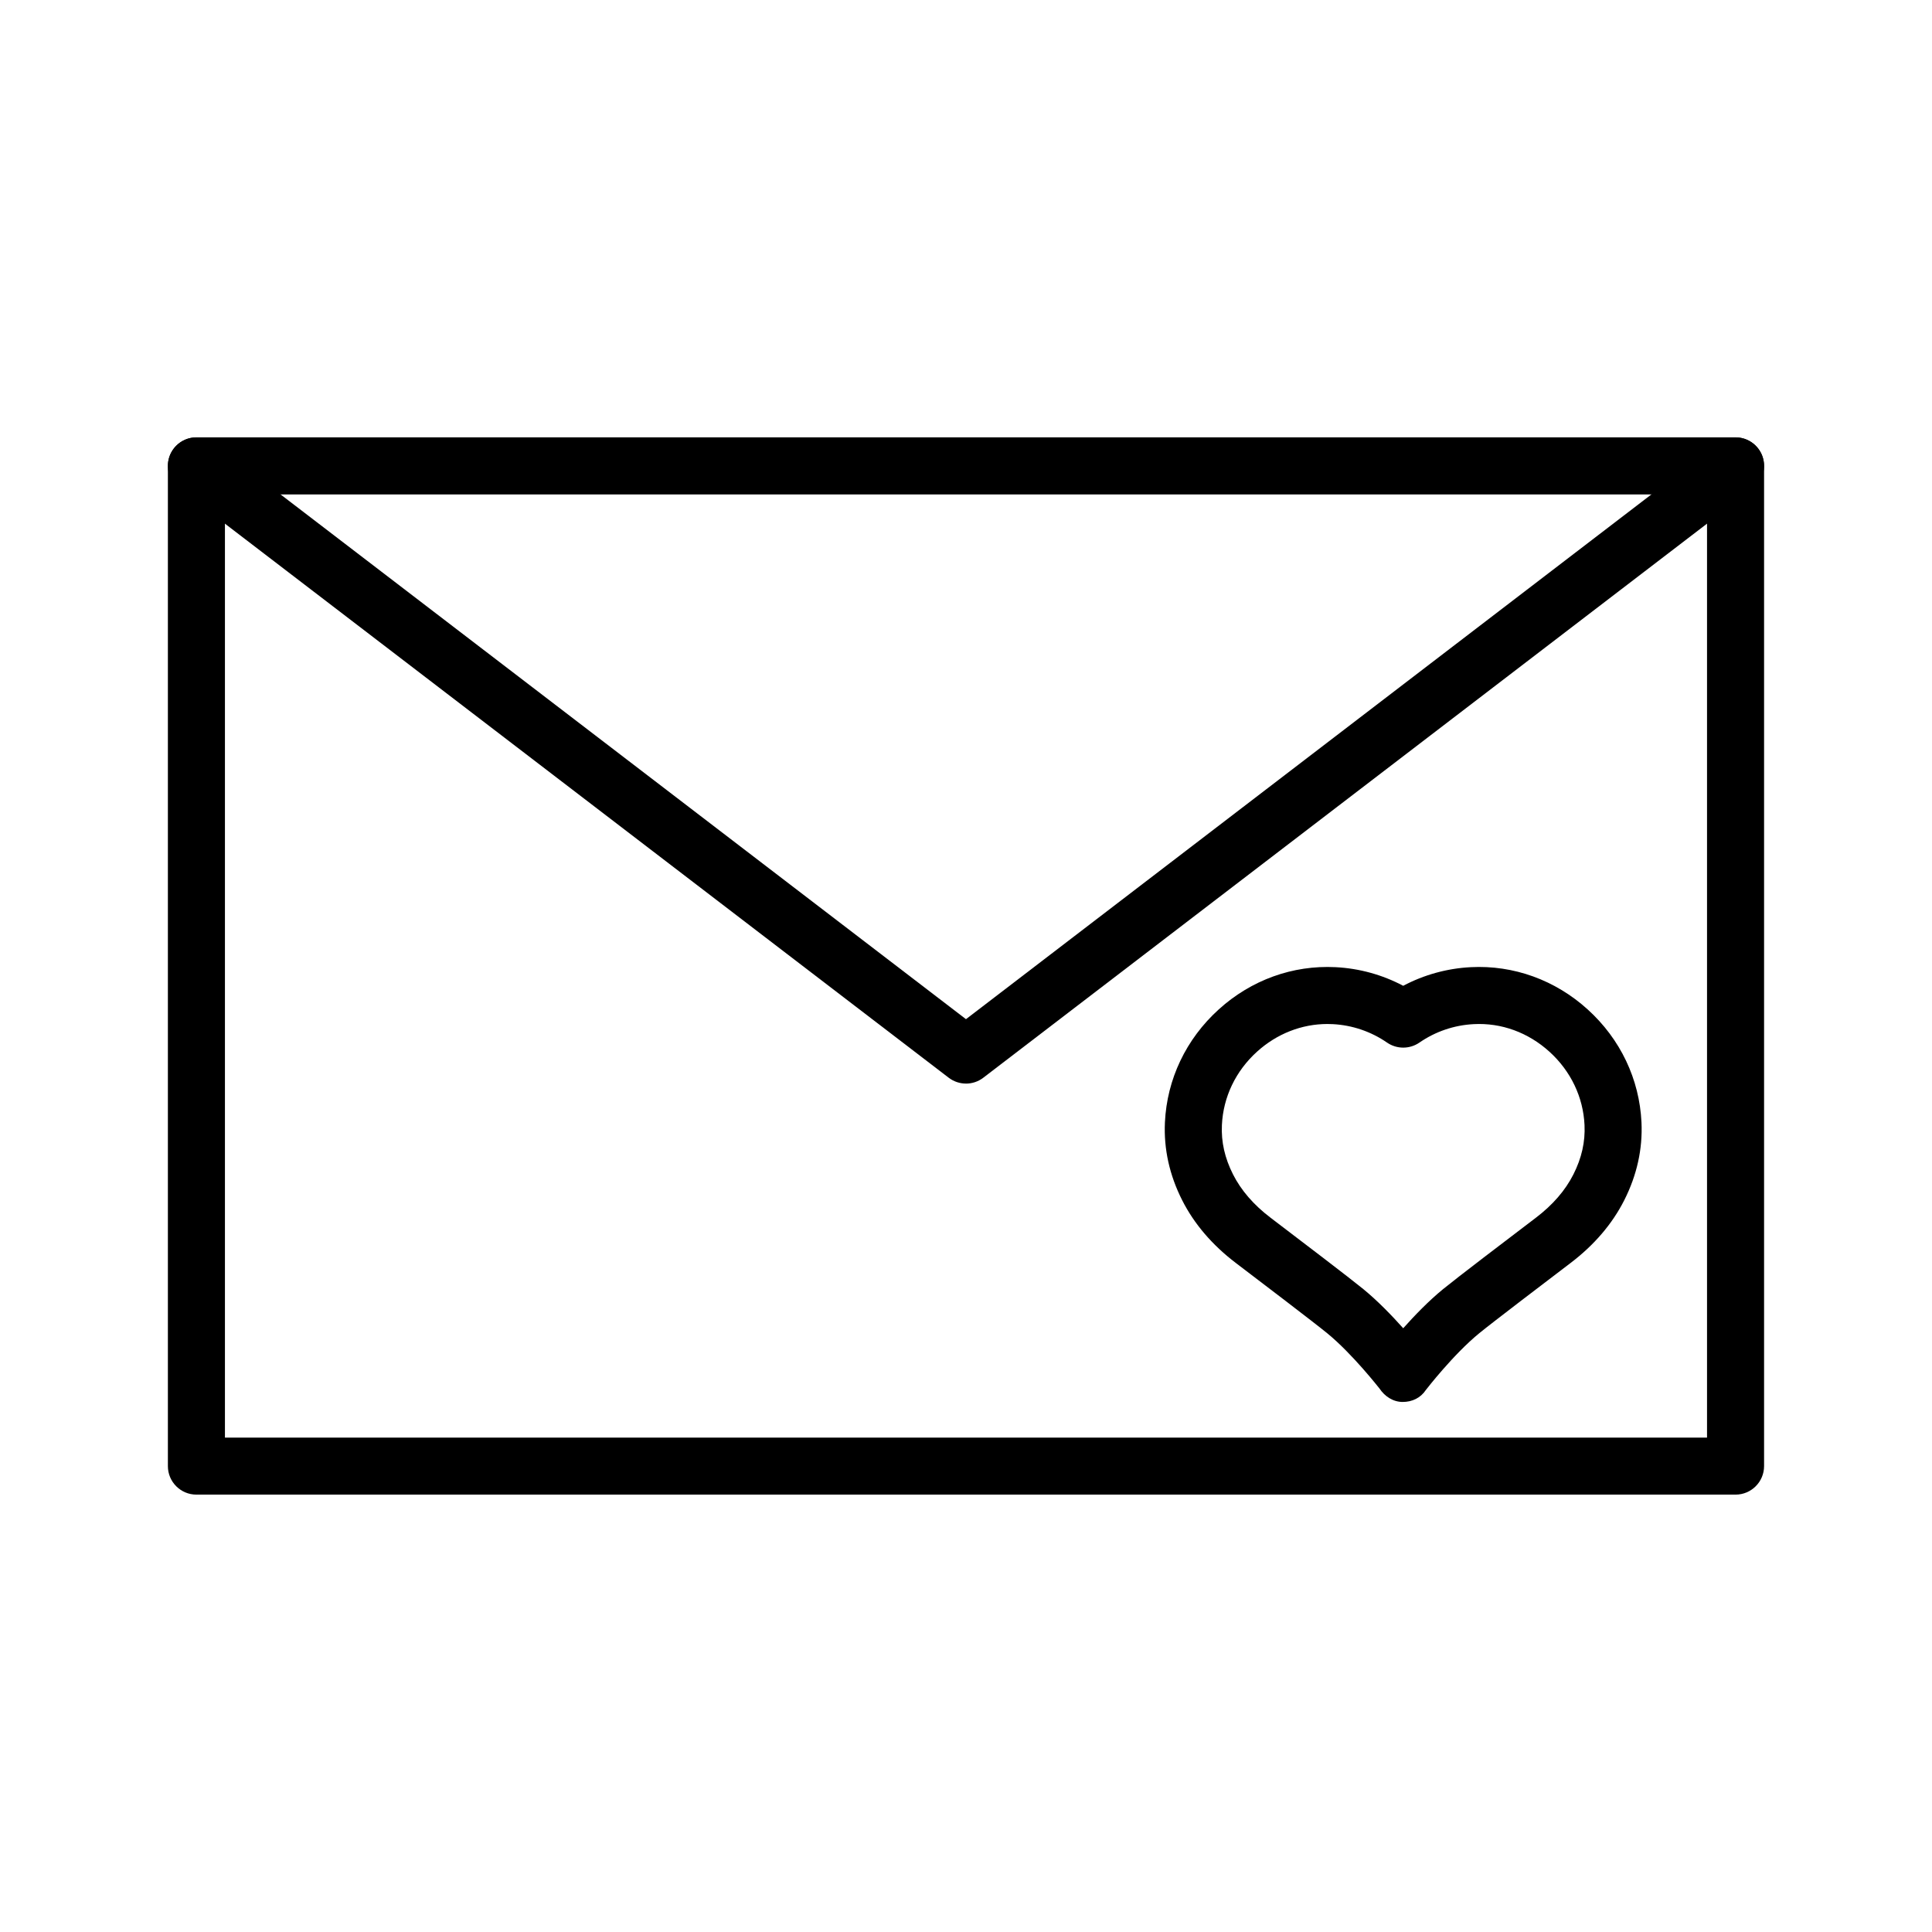
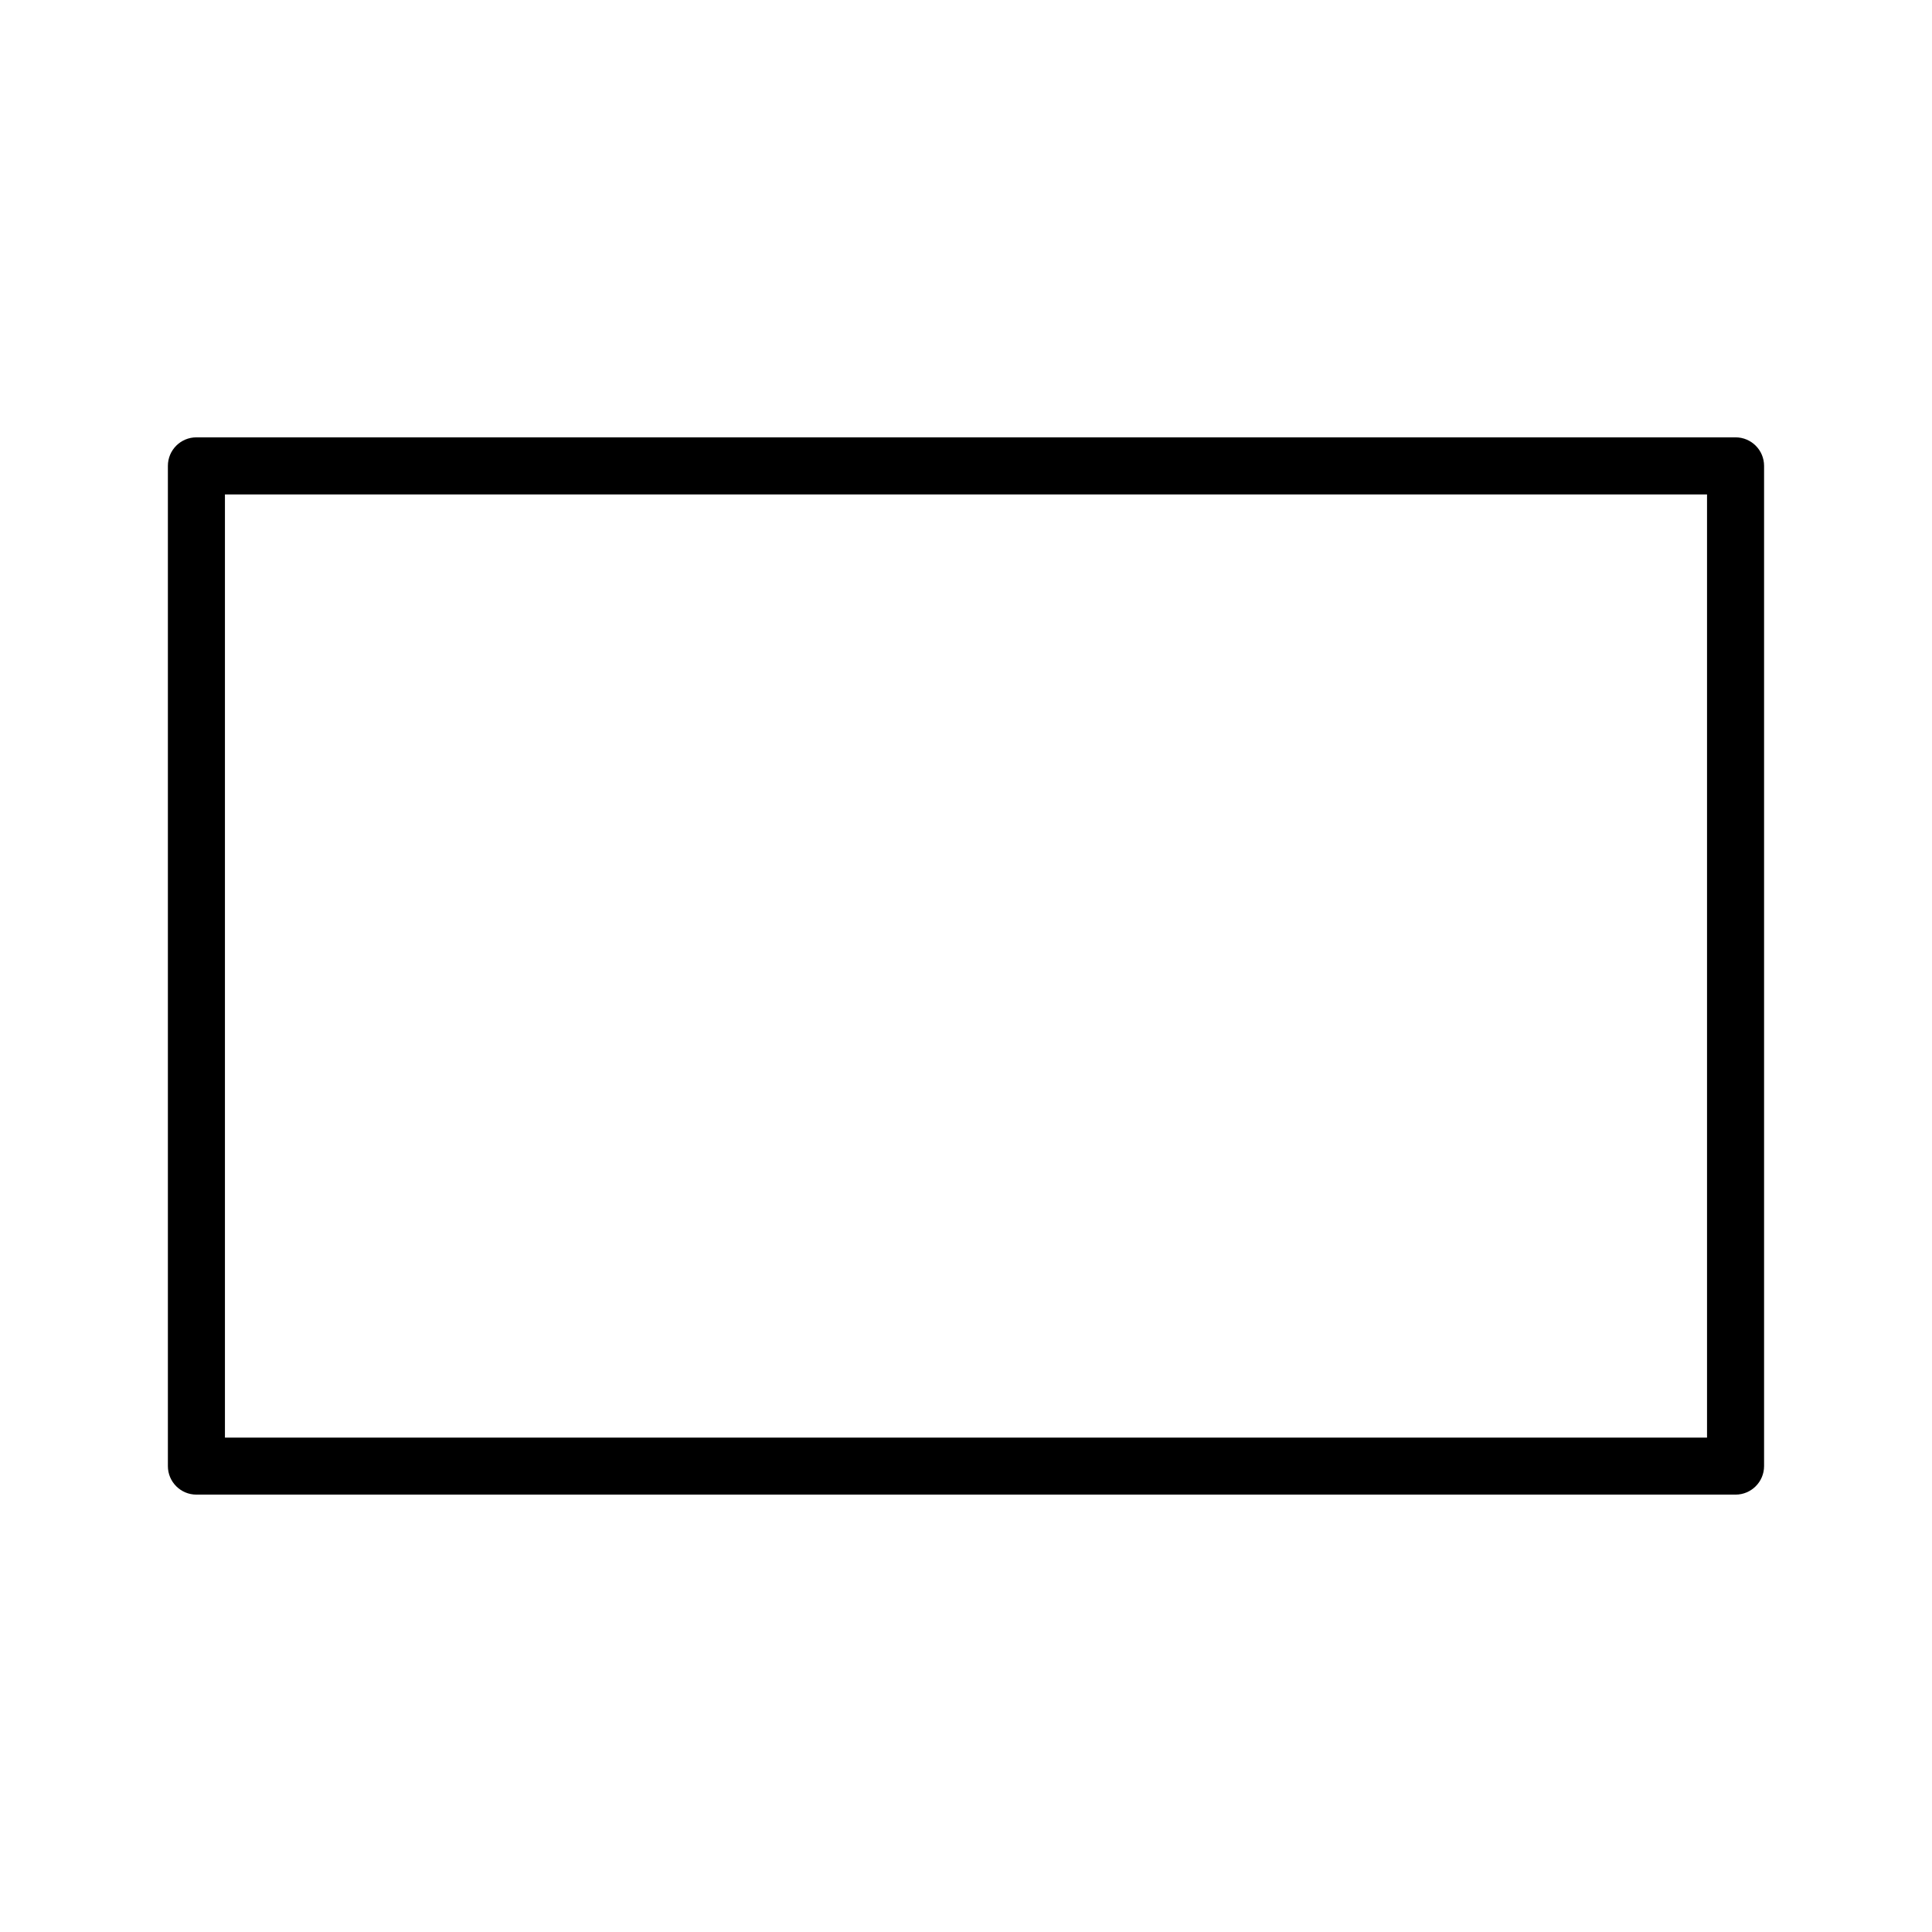
<svg xmlns="http://www.w3.org/2000/svg" fill="#000000" width="800px" height="800px" version="1.1" viewBox="144 144 512 512">
  <g>
-     <path d="m515.72 515.53c-2.523 0-4.742-1.457-6.141-3.559-0.023 0-7.066-9.094-13.871-14.66-3.465-2.832-18.062-13.949-24.18-18.594-6.281-4.773-11.078-10.383-14.25-16.664-3.356-6.633-4.891-13.57-4.562-20.613 0.535-11.453 5.598-22.082 14.25-29.922 8.609-7.809 19.617-11.789 30.992-11.207 6.281 0.32 12.387 2.012 17.906 4.934 5.519-2.922 11.625-4.613 17.906-4.934 11.348-0.59 22.383 3.398 30.992 11.207 8.652 7.844 13.711 18.473 14.25 29.926 0.328 7.039-1.207 13.977-4.562 20.613-3.172 6.281-7.969 11.891-14.25 16.66-6.113 4.648-20.715 15.762-24.176 18.594-6.918 5.656-14.09 14.961-14.16 15.055-1.402 2.102-3.617 3.164-6.144 3.164zm-19.93-100.16c-6.836 0-13.418 2.582-18.676 7.344-5.652 5.121-8.953 12.023-9.297 19.43-0.211 4.469 0.754 8.746 2.949 13.086 2.137 4.223 5.465 8.074 9.906 11.449 7.676 5.832 21.086 16.051 24.609 18.934 3.781 3.094 7.566 7 10.586 10.387 2.992-3.359 6.746-7.25 10.586-10.387 3.519-2.879 16.926-13.098 24.609-18.93 4.434-3.371 7.769-7.223 9.902-11.445 2.195-4.344 3.164-8.625 2.953-13.09-0.344-7.41-3.648-14.312-9.297-19.434-5.613-5.086-12.727-7.703-20.07-7.309-5.164 0.262-10.137 1.953-14.387 4.887-2.582 1.781-5.996 1.781-8.582 0-4.25-2.934-9.227-4.621-14.387-4.887-0.477-0.023-0.941-0.035-1.406-0.035z" />
    <path d="m603.94 540.09h-407.89c-4.176 0-7.559-3.383-7.559-7.559v-265.07c0-4.176 3.383-7.559 7.559-7.559h407.89c4.176 0 7.559 3.383 7.559 7.559v265.07c-0.004 4.176-3.387 7.559-7.562 7.559zm-400.33-15.113h392.77v-249.95h-392.77z" />
-     <path d="m400 431.16c-1.617 0-3.238-0.52-4.594-1.559l-203.95-156.13c-3.316-2.535-3.945-7.277-1.406-10.594 2.543-3.312 7.285-3.945 10.594-1.406l199.35 152.62 199.35-152.62c3.309-2.535 8.051-1.906 10.594 1.406 2.539 3.312 1.91 8.055-1.406 10.594l-203.95 156.14c-1.355 1.039-2.973 1.555-4.59 1.555z" />
  </g>
</svg>